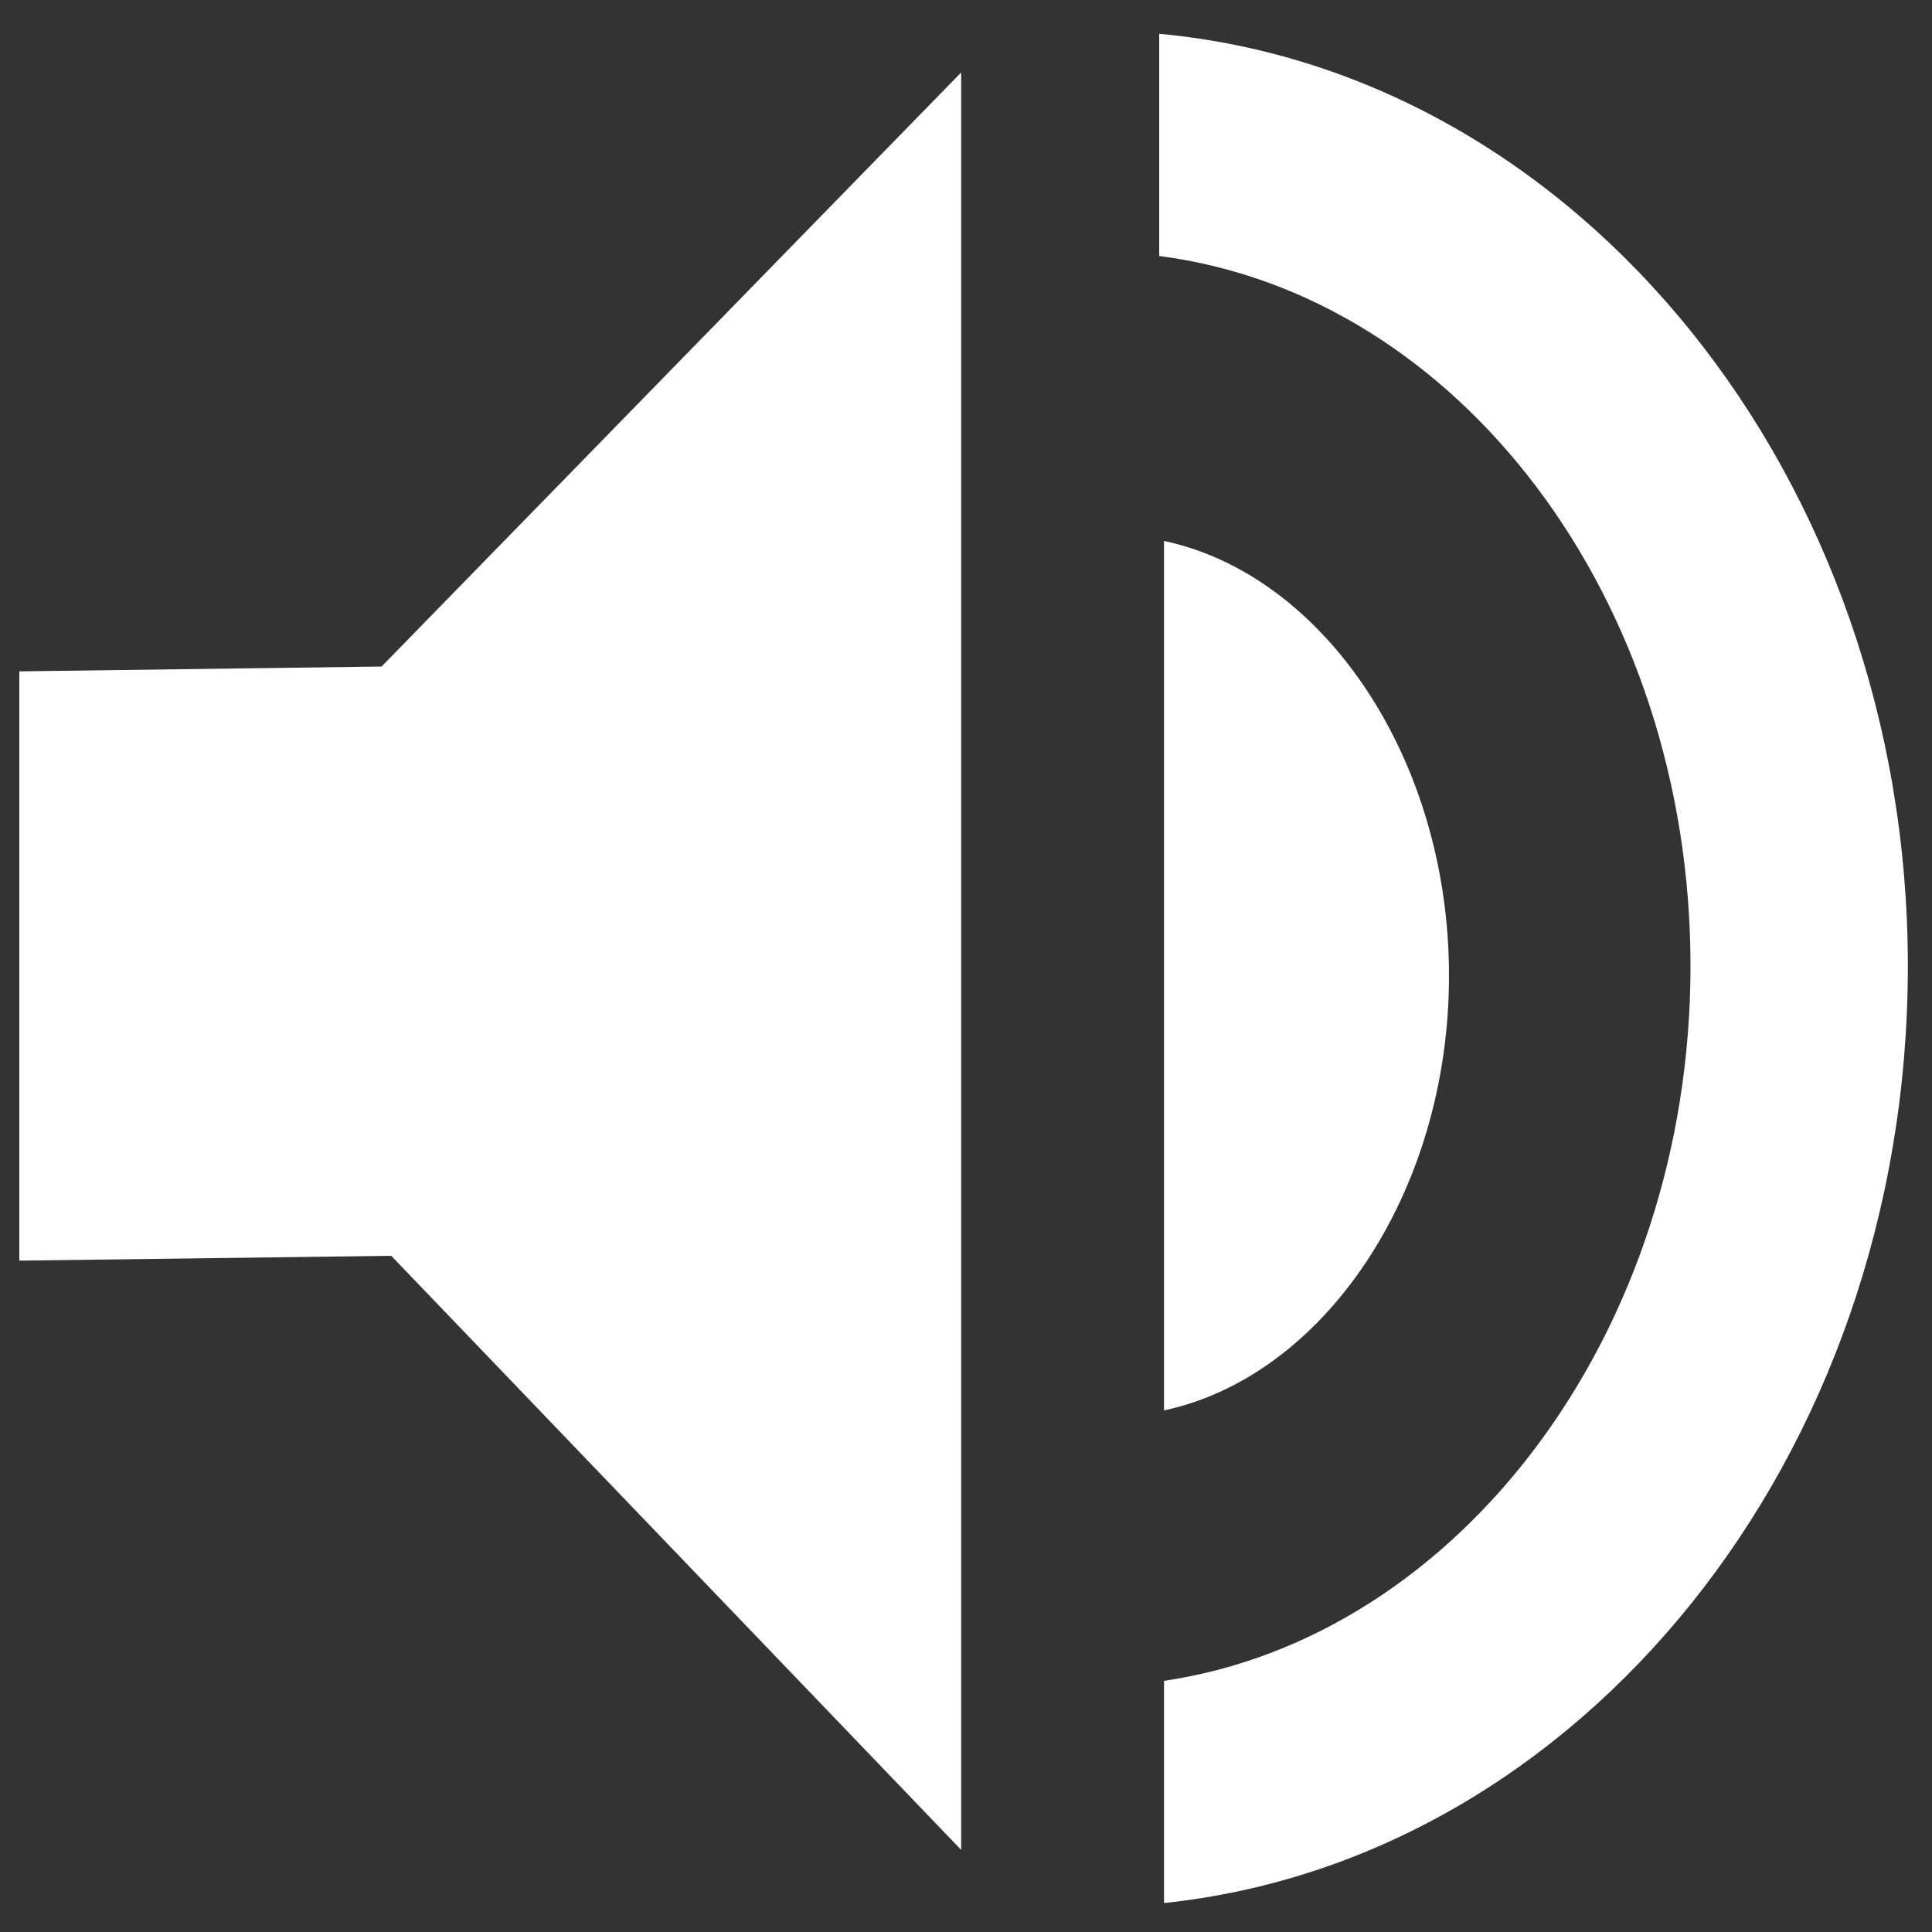
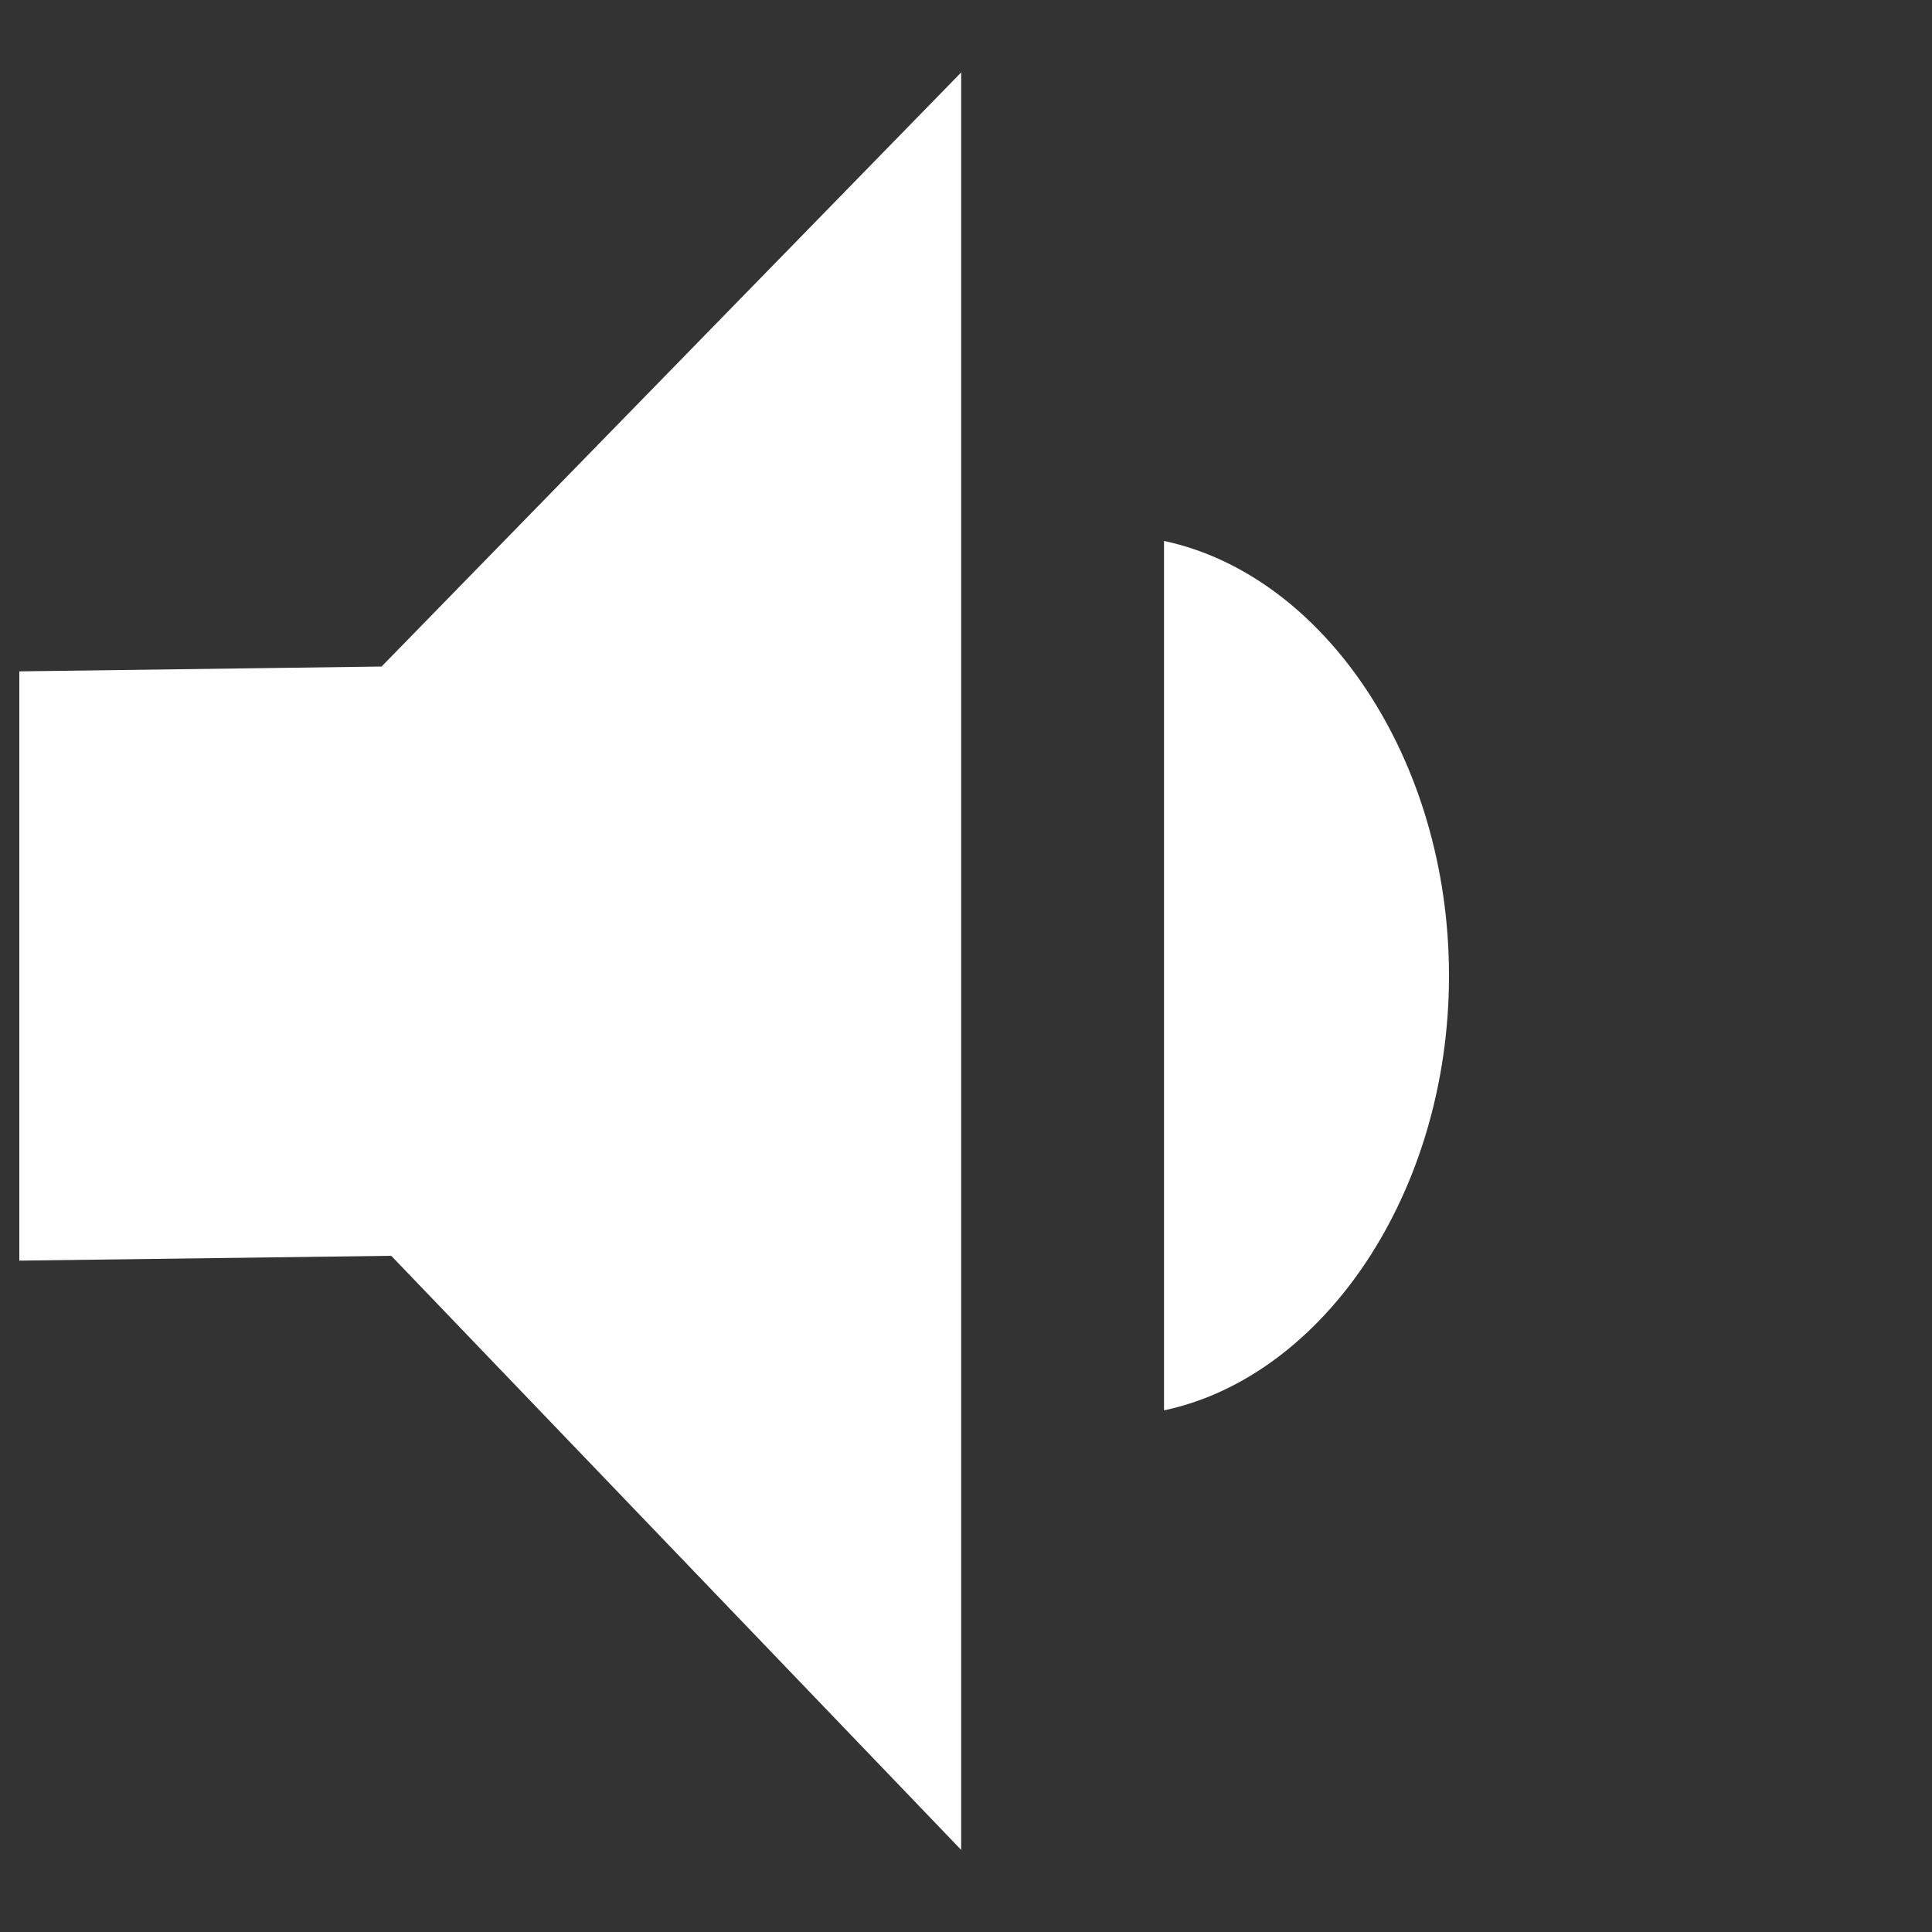
<svg xmlns="http://www.w3.org/2000/svg" version="1.1" id="Слой_1" x="0" y="0" viewBox="0 0 40 40" xml:space="preserve">
  <rect x="0" y="0" width="40" height="40" fill="#333333" stroke="none" />
  <style>.st0{fill:#fff}</style>
  <path class="st0" d="M19.9 1.5l-12 12.3-7.5.1v12.2l7.7-.1 11.8 12.3zM30 20.2c0-4.5-2.6-8.3-5.9-9v18c3.3-.7 5.9-4.5 5.9-9z" />
-   <path class="st0" d="M39.5 20C39.5 9.9 32.7 1.5 24 .7v4.6c6.2.8 11 7.1 11 14.7s-4.8 13.9-10.9 14.8v4.6c8.6-.9 15.4-9.2 15.4-19.4z" />
</svg>